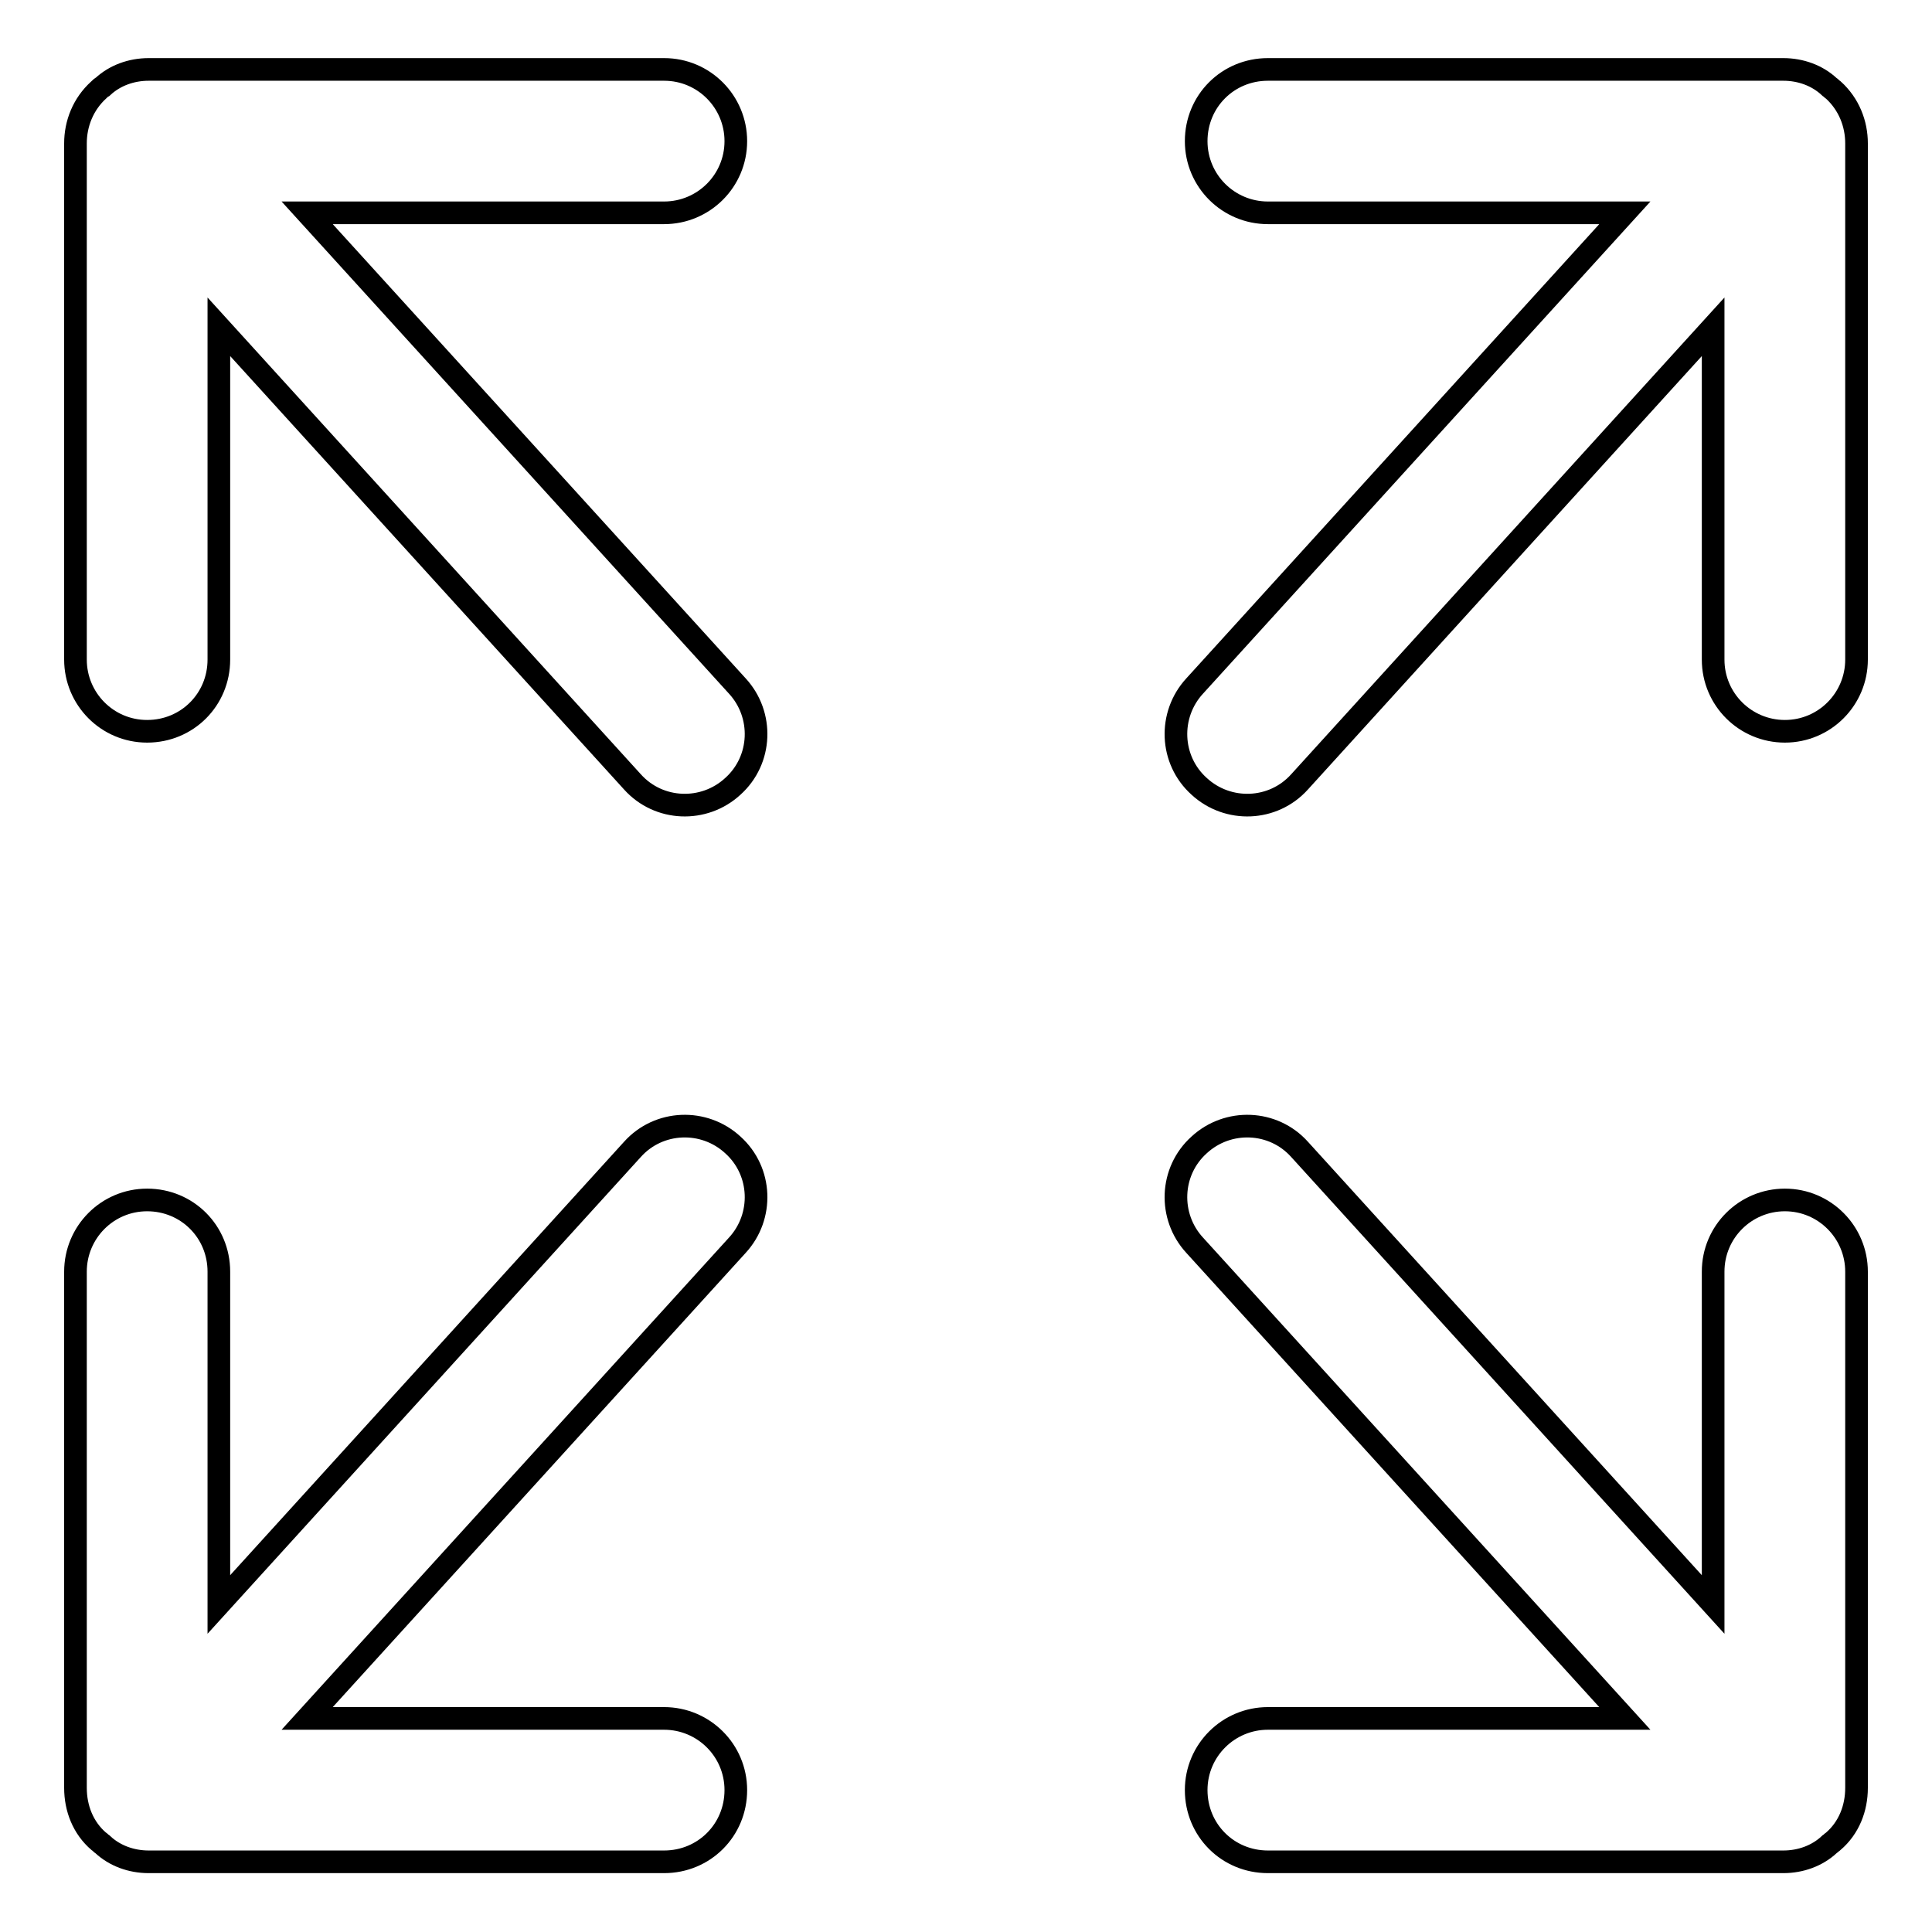
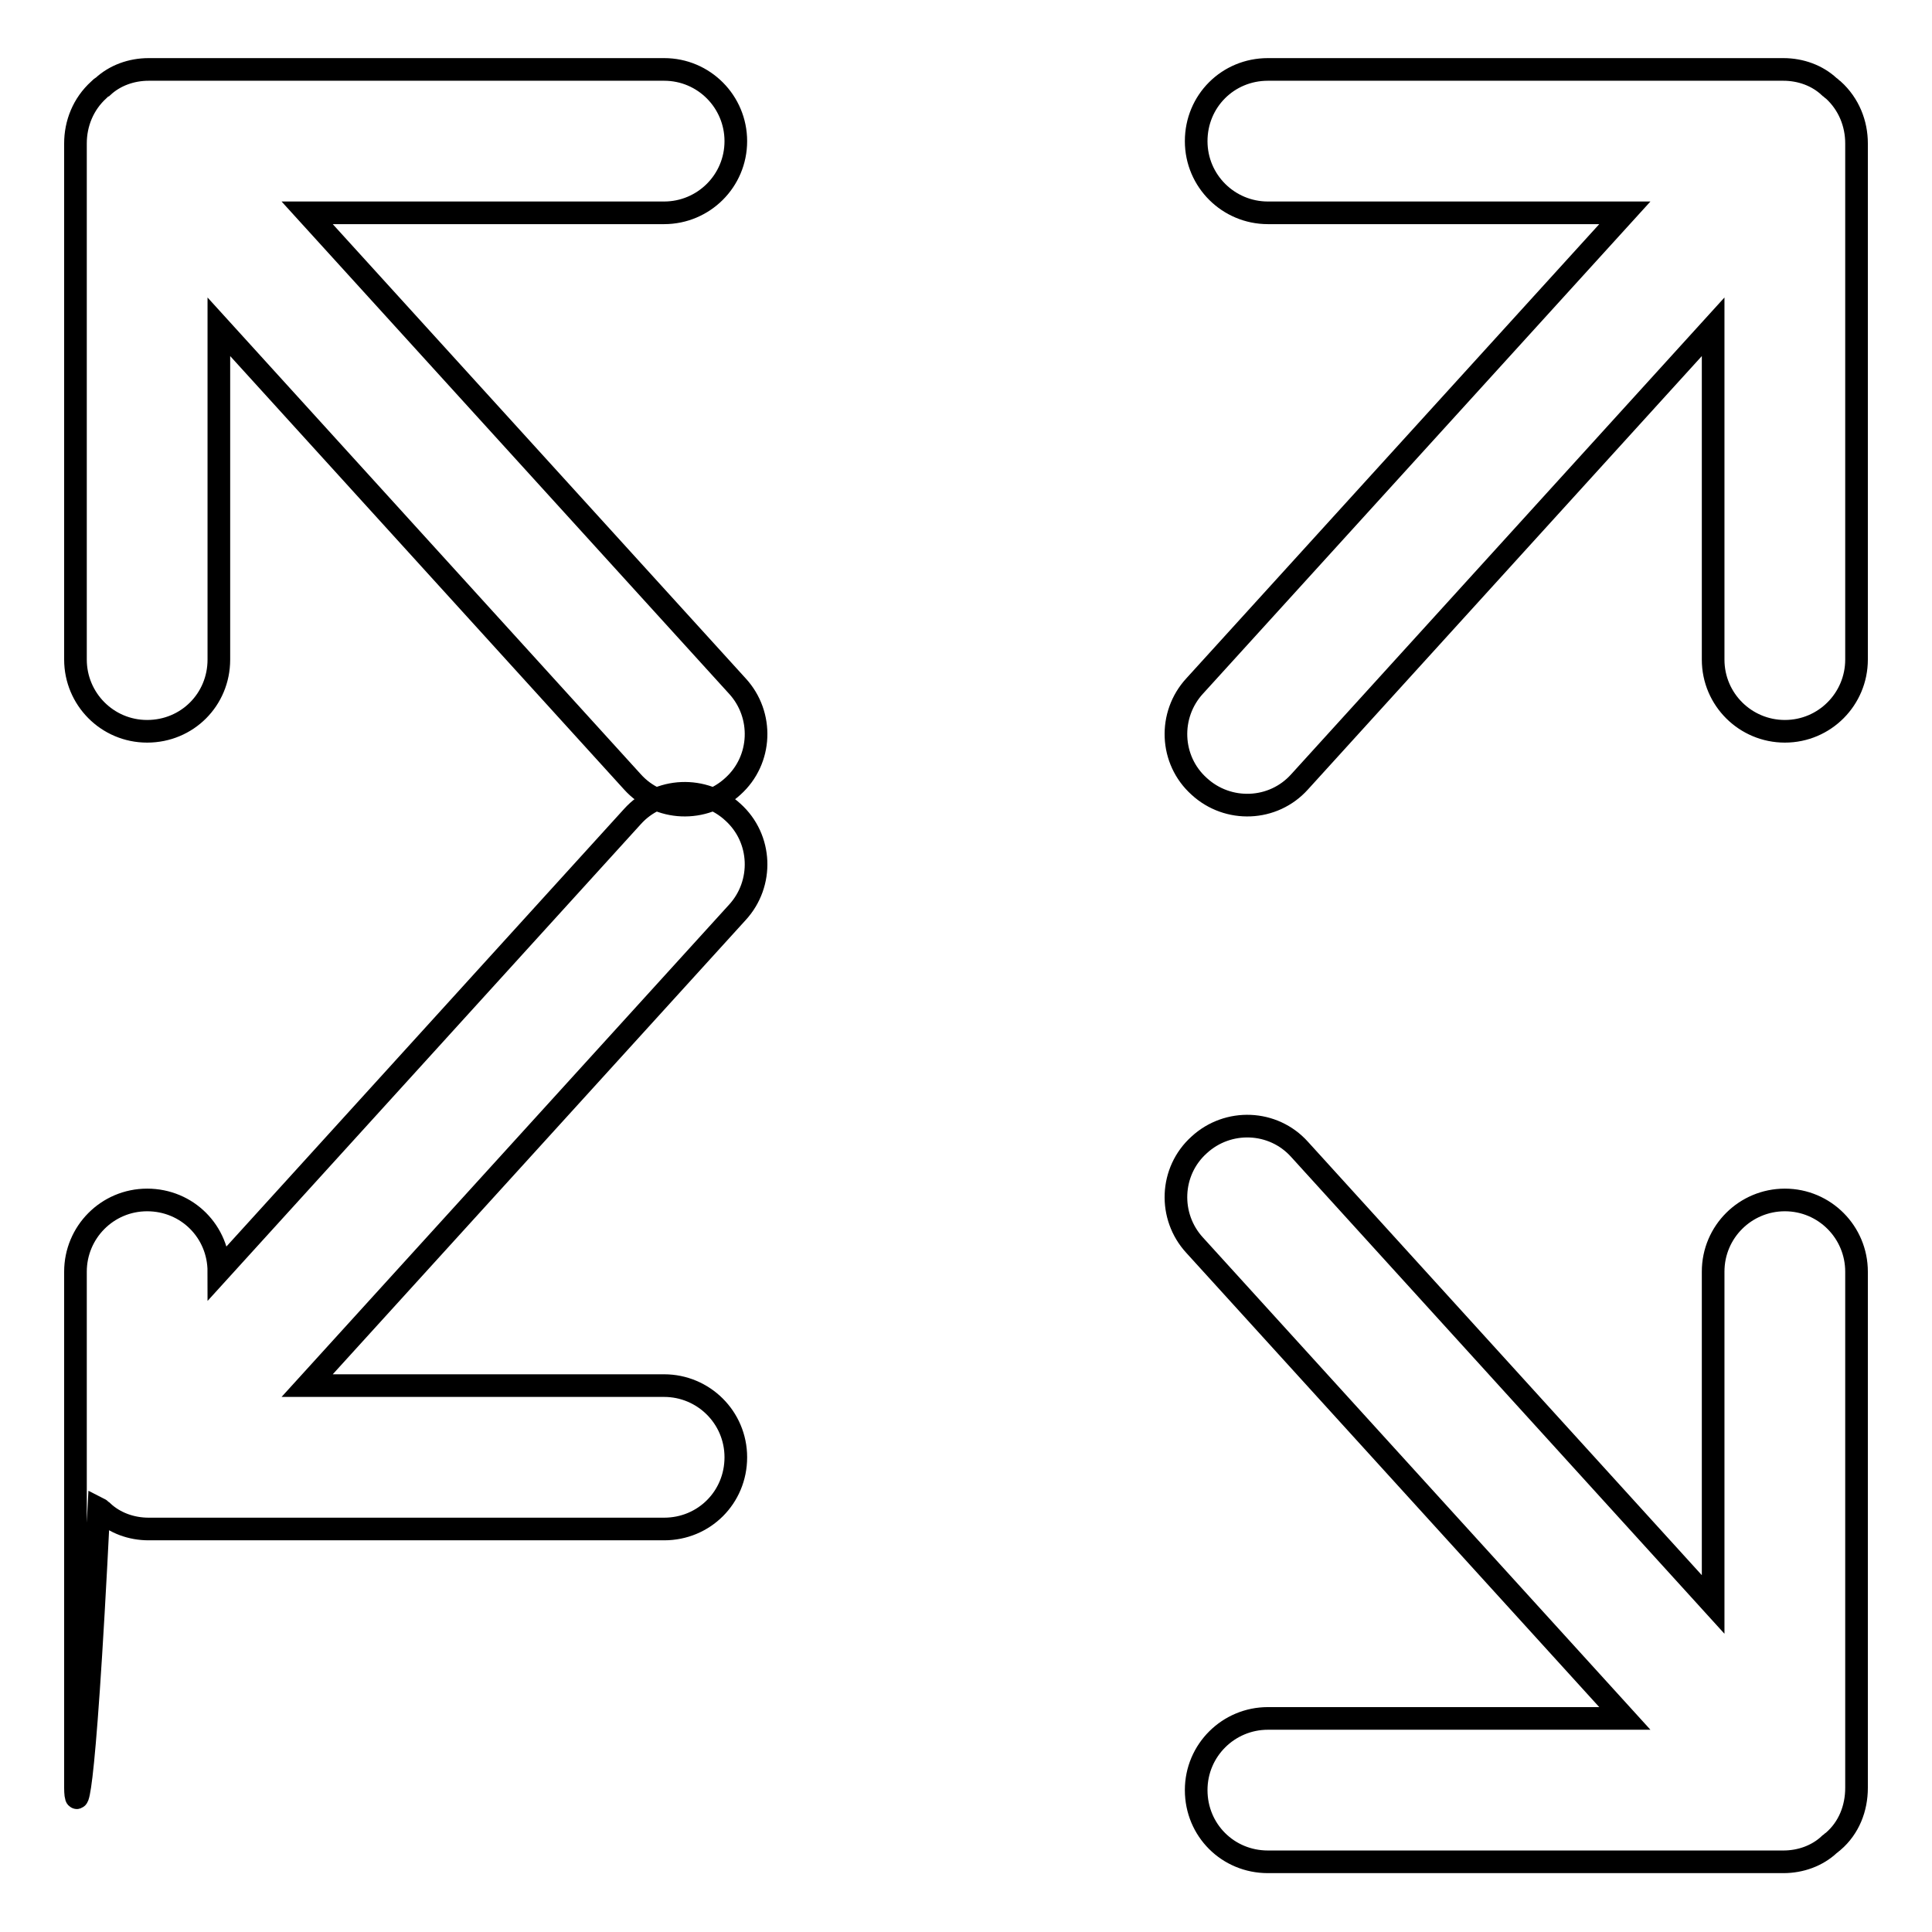
<svg xmlns="http://www.w3.org/2000/svg" version="1.1" x="0px" y="0px" viewBox="0 0 256 256" enable-background="new 0 0 256 256" xml:space="preserve">
  <g>
-     <path stroke-width="3" fill-opacity="0" stroke="#000000" d="M10,19L10,19v68.4c0,5.2,4.2,9.5,9.5,9.5s9.5-4.2,9.5-9.5V43.3l54.8,60.3c3.5,3.9,9.5,4.1,13.3,0.6 c3.9-3.5,4.1-9.5,0.6-13.3l-57-62.7H88c5.2,0,9.5-4.2,9.5-9.5c0-5.2-4.2-9.5-9.5-9.5H19.7c-2.3,0-4.5,0.8-6.1,2.3 c-0.2,0.1-0.3,0.2-0.5,0.4C11,13.8,10,16.4,10,19L10,19L10,19z M246,19L246,19v68.4c0,5.2-4.2,9.5-9.5,9.5c-5.2,0-9.5-4.2-9.5-9.5 V43.3l-54.8,60.3c-3.5,3.9-9.5,4.1-13.3,0.6c-3.9-3.5-4.1-9.5-0.6-13.3l57-62.7H168c-5.2,0-9.5-4.2-9.5-9.5s4.2-9.5,9.5-9.5h68.3 c2.3,0,4.5,0.8,6.1,2.3c0.2,0.1,0.3,0.3,0.5,0.4C245,13.8,246,16.4,246,19L246,19L246,19z M10,236.9L10,236.9v-68.4 c0-5.2,4.2-9.5,9.5-9.5s9.5,4.2,9.5,9.5v44.1l54.8-60.3c3.5-3.9,9.5-4.1,13.3-0.6c3.9,3.5,4.1,9.5,0.6,13.3l-57,62.7H88 c5.2,0,9.5,4.2,9.5,9.5s-4.2,9.5-9.5,9.5H19.7c-2.3,0-4.5-0.8-6.1-2.3c-0.2-0.1-0.3-0.3-0.5-0.4C11,242.2,10,239.6,10,236.9 L10,236.9L10,236.9z M246,236.9L246,236.9v-68.4c0-5.2-4.2-9.5-9.5-9.5c-5.2,0-9.5,4.2-9.5,9.5v44.1l-54.8-60.3 c-3.5-3.9-9.5-4.1-13.3-0.6c-3.9,3.5-4.1,9.5-0.6,13.3l57,62.7H168c-5.2,0-9.5,4.2-9.5,9.5s4.2,9.5,9.5,9.5h68.3 c2.3,0,4.5-0.8,6.1-2.3c0.2-0.1,0.3-0.3,0.5-0.4C245,242.2,246,239.6,246,236.9L246,236.9L246,236.9z" />
+     <path stroke-width="3" fill-opacity="0" stroke="#000000" d="M10,19L10,19v68.4c0,5.2,4.2,9.5,9.5,9.5s9.5-4.2,9.5-9.5V43.3l54.8,60.3c3.5,3.9,9.5,4.1,13.3,0.6 c3.9-3.5,4.1-9.5,0.6-13.3l-57-62.7H88c5.2,0,9.5-4.2,9.5-9.5c0-5.2-4.2-9.5-9.5-9.5H19.7c-2.3,0-4.5,0.8-6.1,2.3 c-0.2,0.1-0.3,0.2-0.5,0.4C11,13.8,10,16.4,10,19L10,19L10,19z M246,19L246,19v68.4c0,5.2-4.2,9.5-9.5,9.5c-5.2,0-9.5-4.2-9.5-9.5 V43.3l-54.8,60.3c-3.5,3.9-9.5,4.1-13.3,0.6c-3.9-3.5-4.1-9.5-0.6-13.3l57-62.7H168c-5.2,0-9.5-4.2-9.5-9.5s4.2-9.5,9.5-9.5h68.3 c2.3,0,4.5,0.8,6.1,2.3c0.2,0.1,0.3,0.3,0.5,0.4C245,13.8,246,16.4,246,19L246,19L246,19z M10,236.9L10,236.9v-68.4 c0-5.2,4.2-9.5,9.5-9.5s9.5,4.2,9.5,9.5l54.8-60.3c3.5-3.9,9.5-4.1,13.3-0.6c3.9,3.5,4.1,9.5,0.6,13.3l-57,62.7H88 c5.2,0,9.5,4.2,9.5,9.5s-4.2,9.5-9.5,9.5H19.7c-2.3,0-4.5-0.8-6.1-2.3c-0.2-0.1-0.3-0.3-0.5-0.4C11,242.2,10,239.6,10,236.9 L10,236.9L10,236.9z M246,236.9L246,236.9v-68.4c0-5.2-4.2-9.5-9.5-9.5c-5.2,0-9.5,4.2-9.5,9.5v44.1l-54.8-60.3 c-3.5-3.9-9.5-4.1-13.3-0.6c-3.9,3.5-4.1,9.5-0.6,13.3l57,62.7H168c-5.2,0-9.5,4.2-9.5,9.5s4.2,9.5,9.5,9.5h68.3 c2.3,0,4.5-0.8,6.1-2.3c0.2-0.1,0.3-0.3,0.5-0.4C245,242.2,246,239.6,246,236.9L246,236.9L246,236.9z" />
  </g>
</svg>